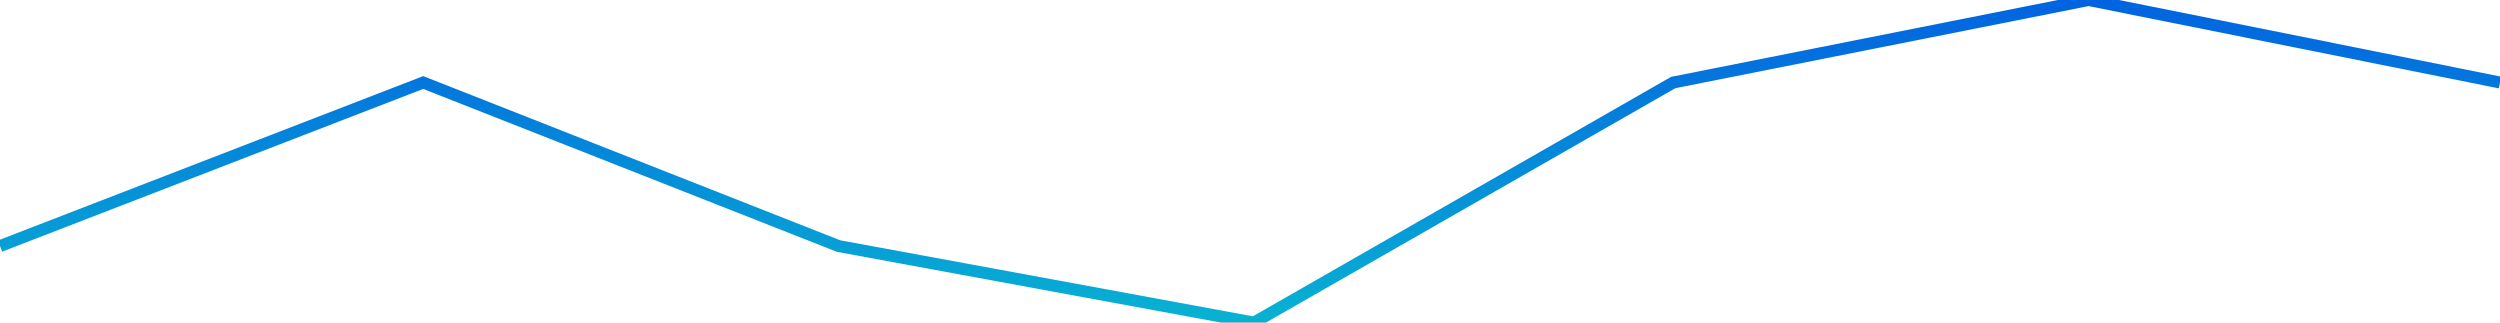
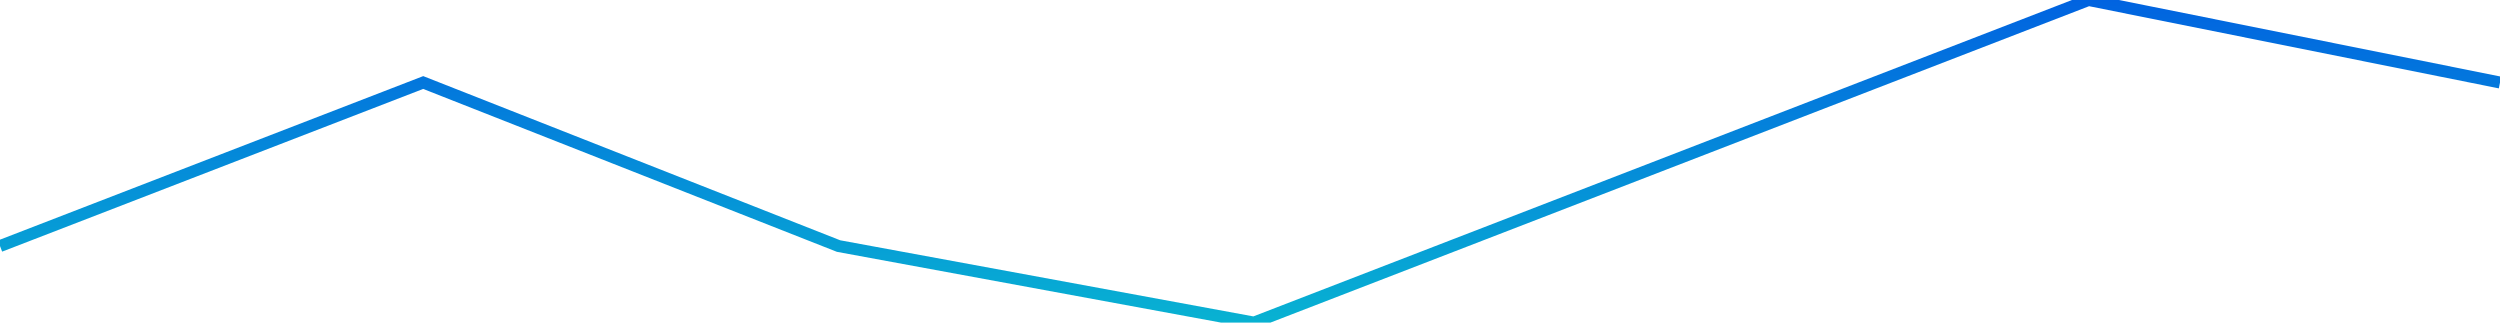
<svg xmlns="http://www.w3.org/2000/svg" width="837" height="108" viewBox="0 0 837 108" fill="none">
-   <path d="M0 82.381L141.687 27.628L280.749 82.381L419.812 108L560.187 27.628L699.249 0L837 27.628" stroke="url(#paint0_linear_122_6996)" stroke-width="4" />
+   <path d="M0 82.381L141.687 27.628L280.749 82.381L419.812 108L699.249 0L837 27.628" stroke="url(#paint0_linear_122_6996)" stroke-width="4" />
  <defs>
    <linearGradient id="paint0_linear_122_6996" x1="418.5" y1="0" x2="418.5" y2="108" gradientUnits="userSpaceOnUse">
      <stop stop-color="#0163E0" />
      <stop offset="1" stop-color="#08B2D2" />
    </linearGradient>
  </defs>
</svg>